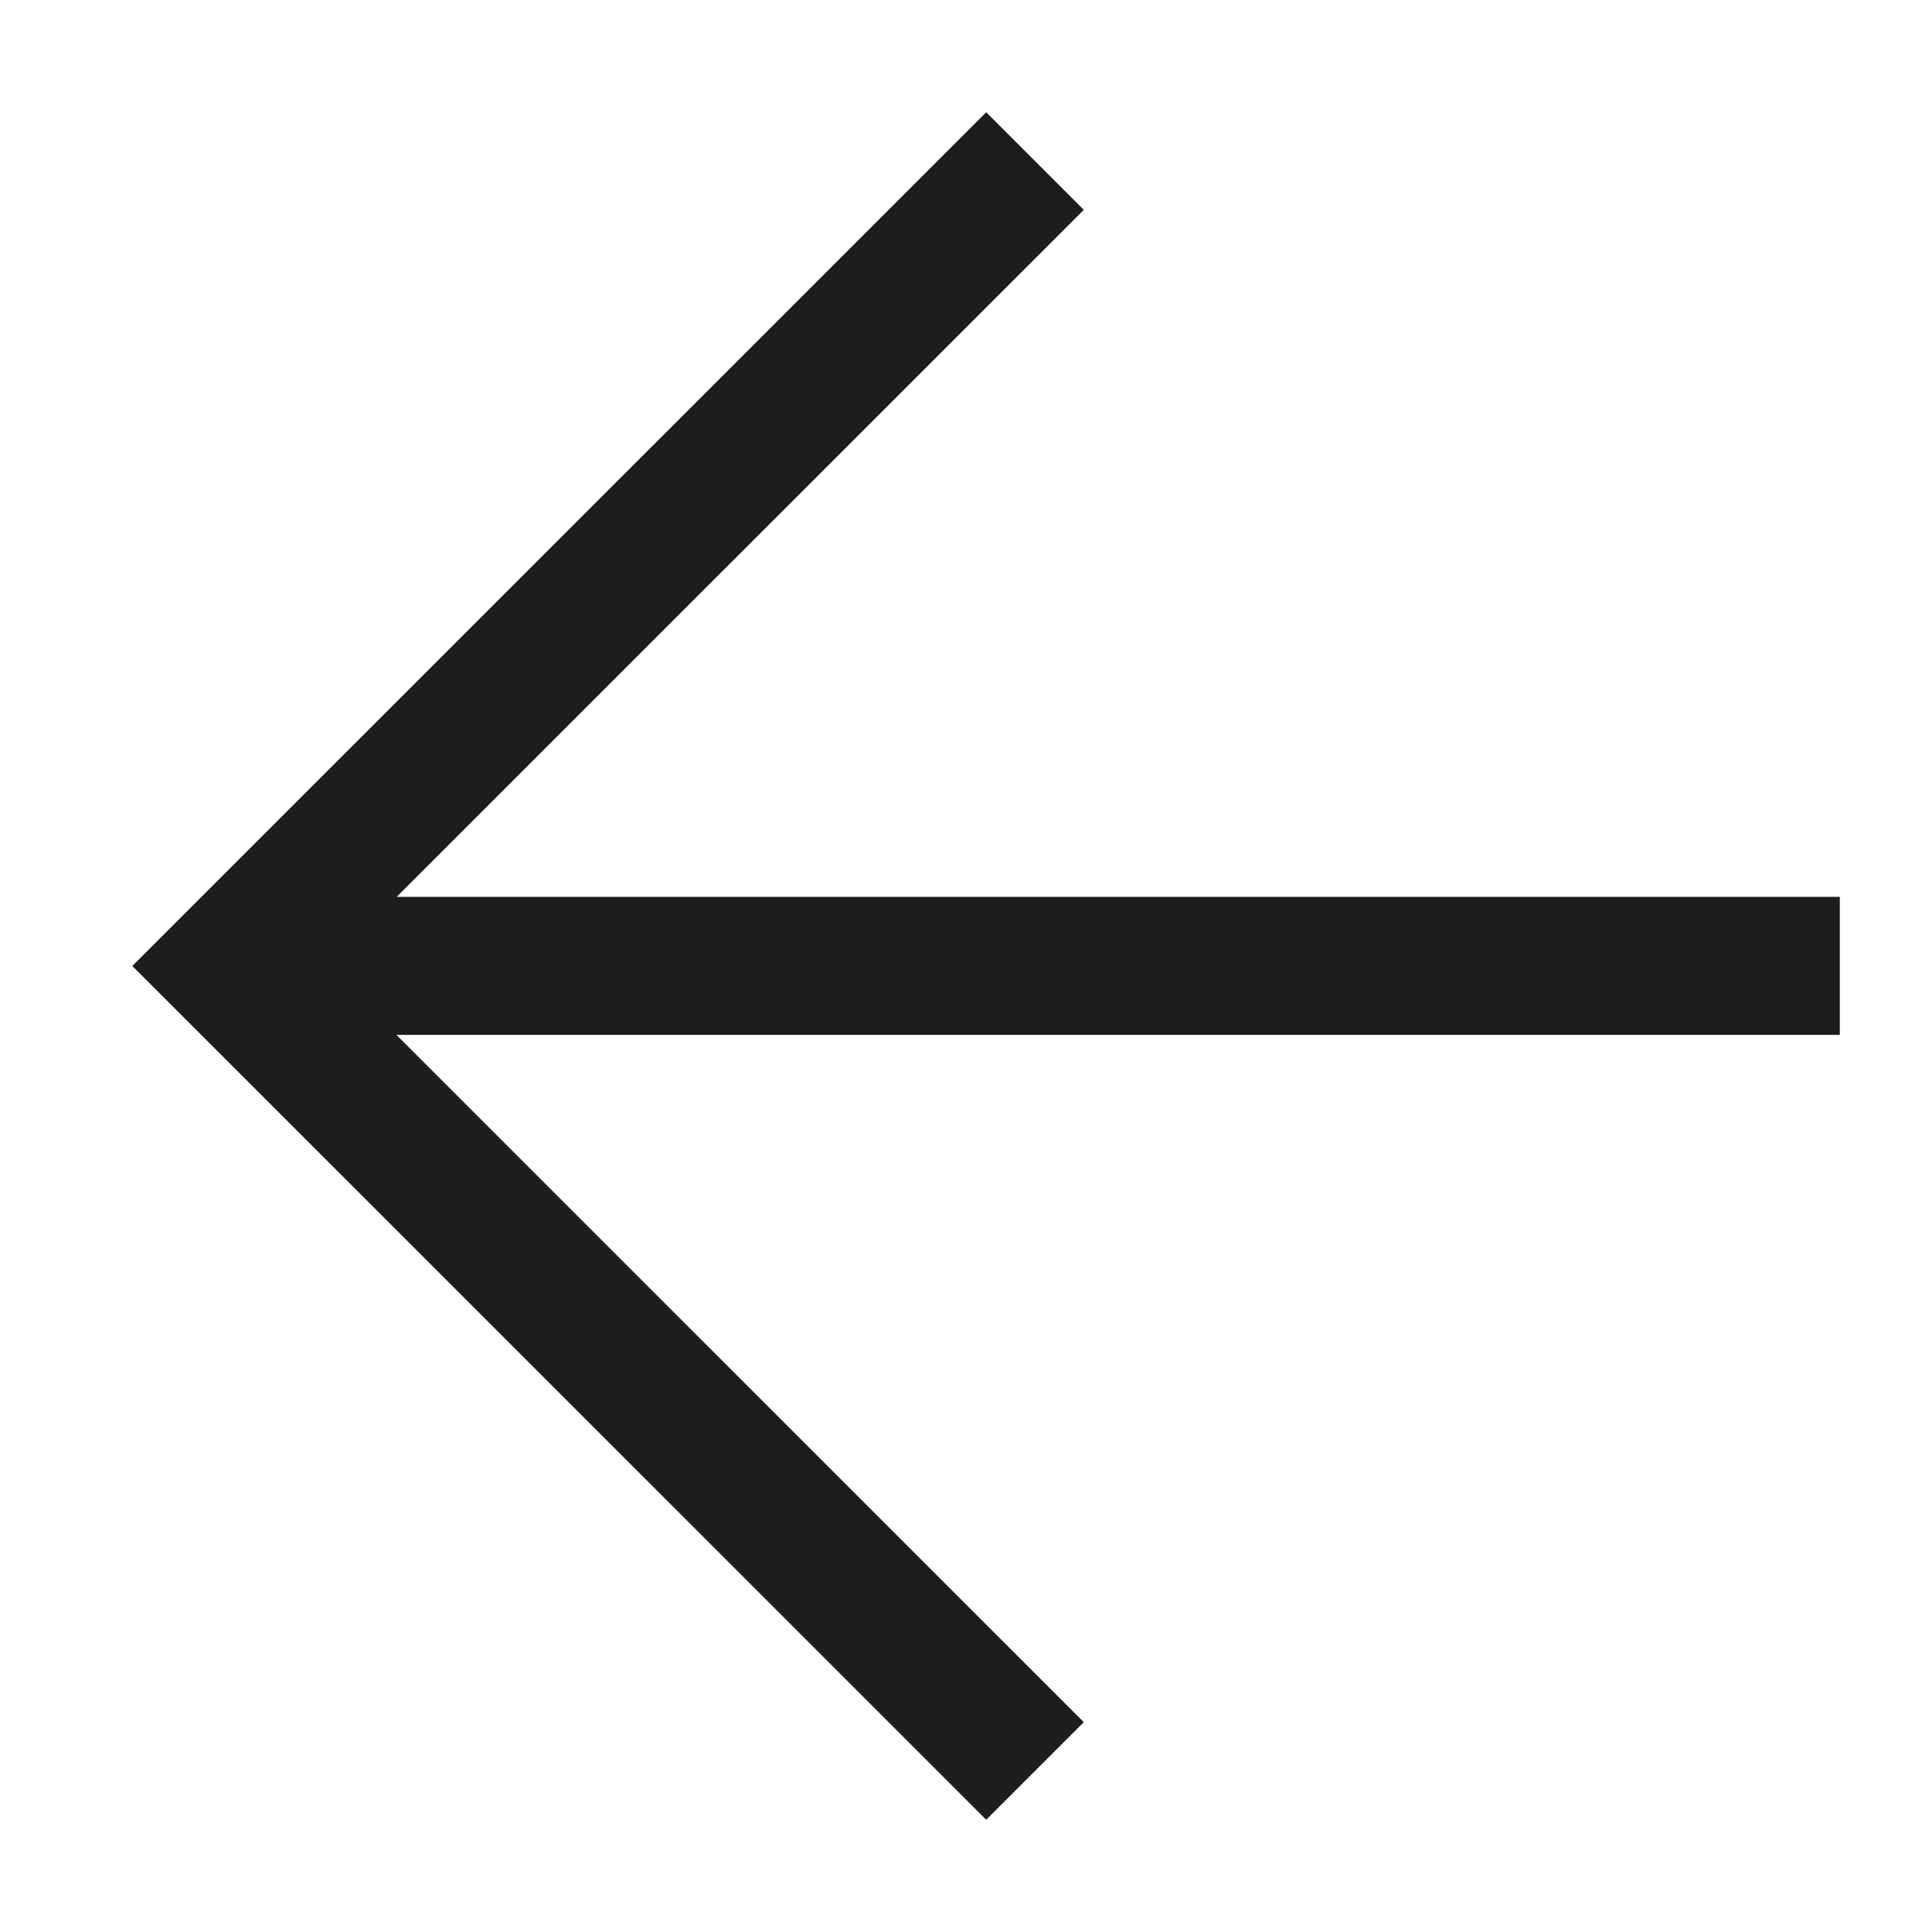
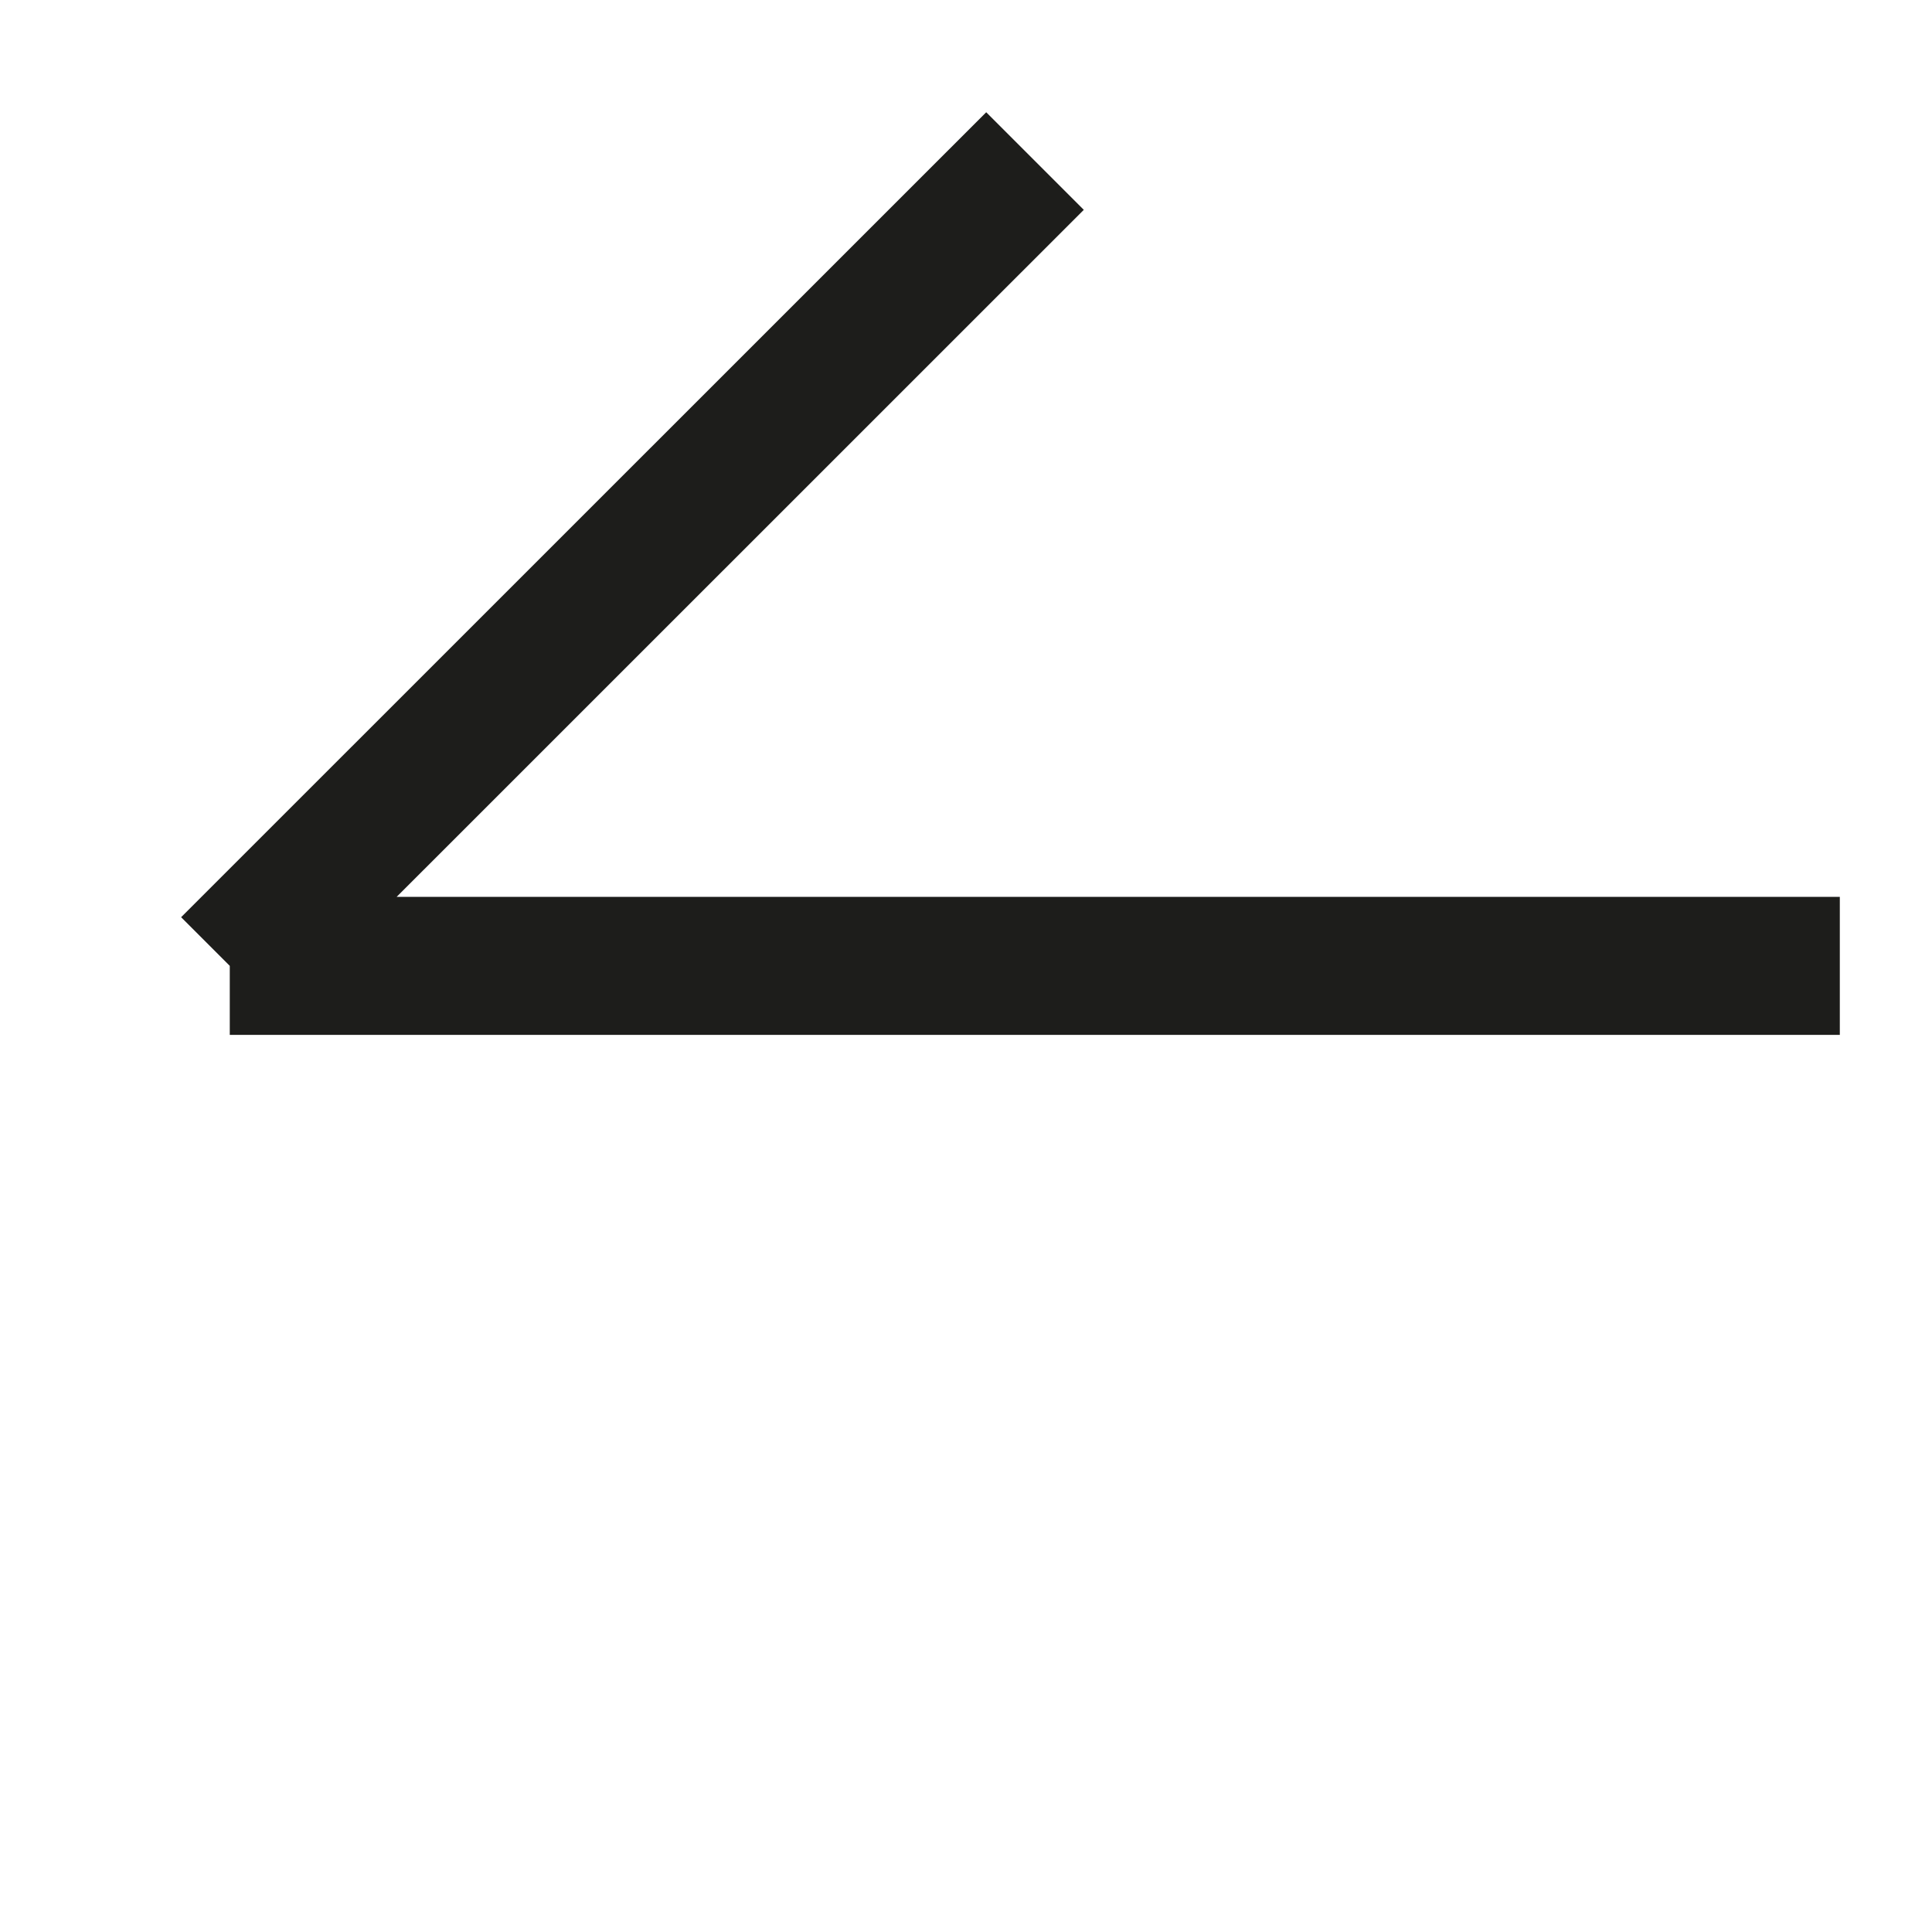
<svg xmlns="http://www.w3.org/2000/svg" width="14" height="14" viewBox="0 0 14 14" fill="none">
-   <path d="M13.332 6.999H1.665M7.5 1.167L1.666 7L7.5 12.833" stroke="#1D1D1B" />
+   <path d="M13.332 6.999H1.665M7.5 1.167L1.666 7" stroke="#1D1D1B" />
</svg>